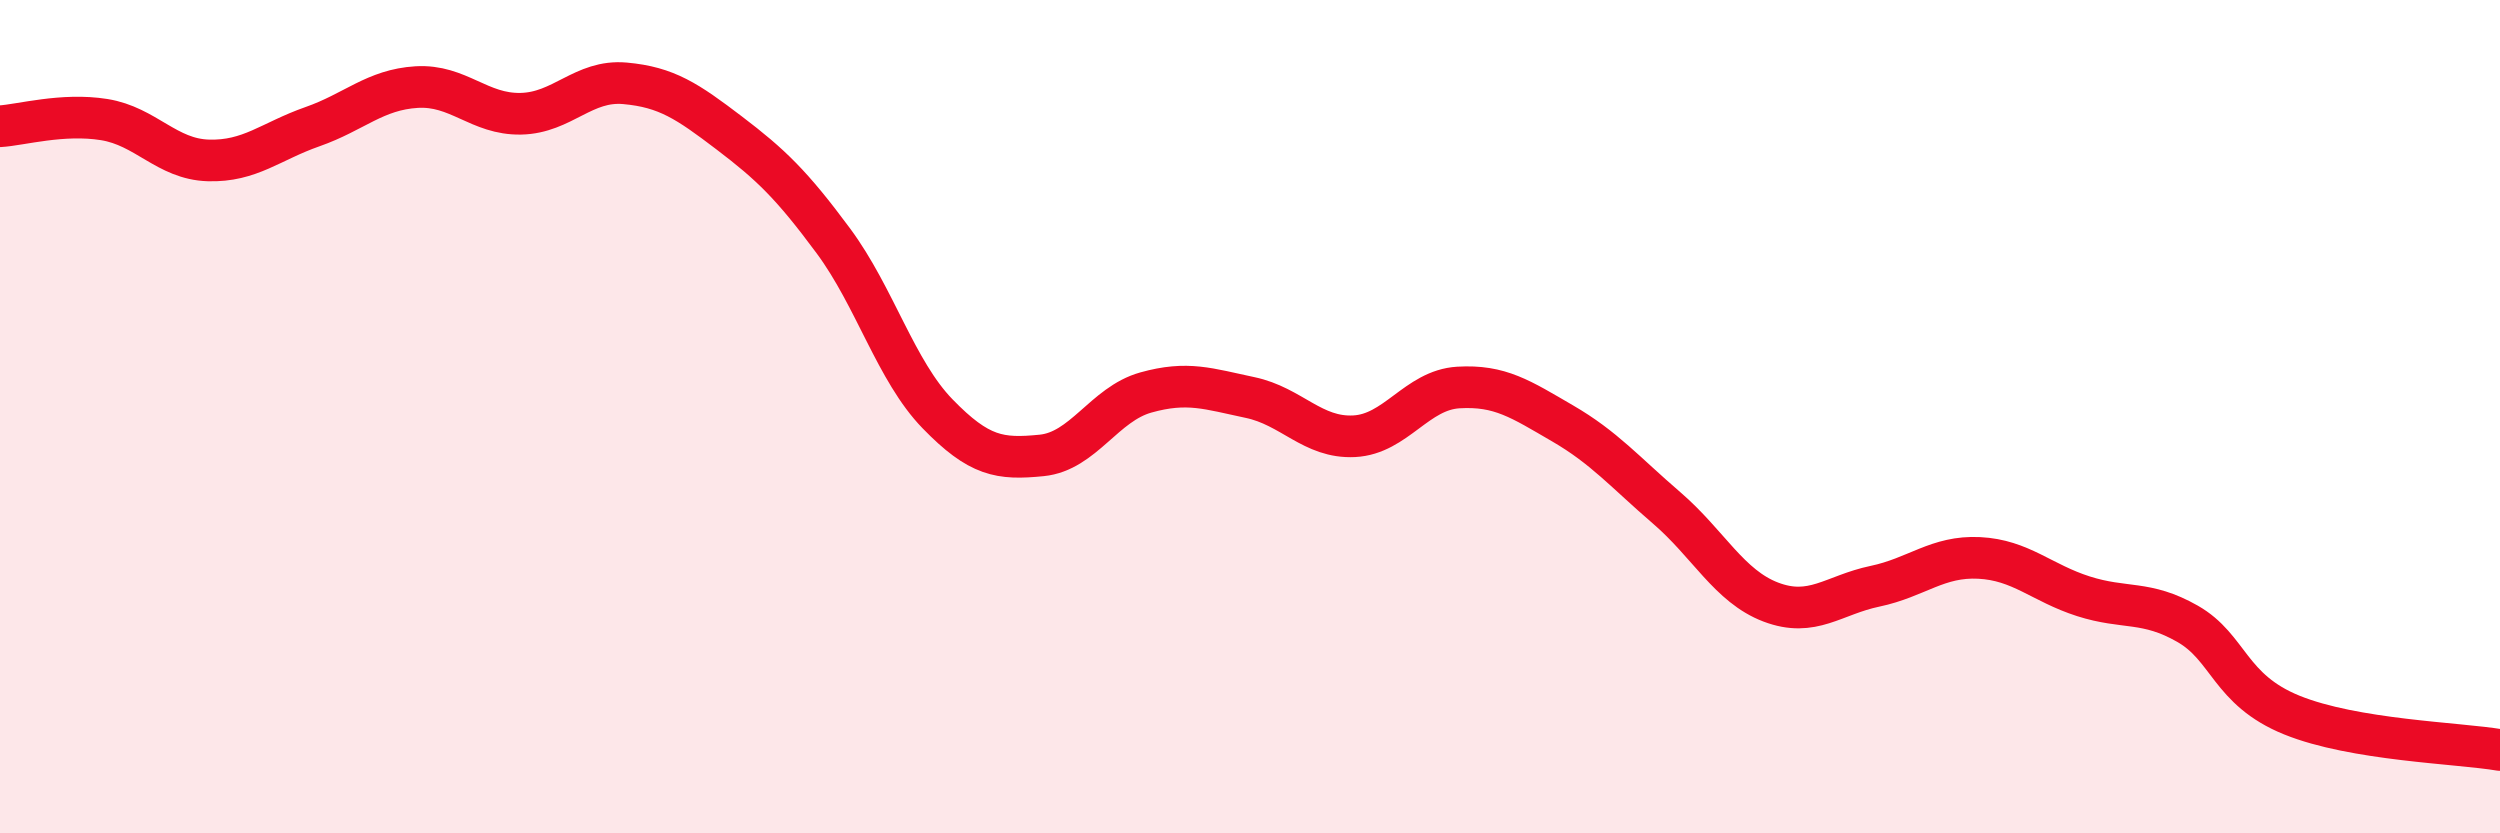
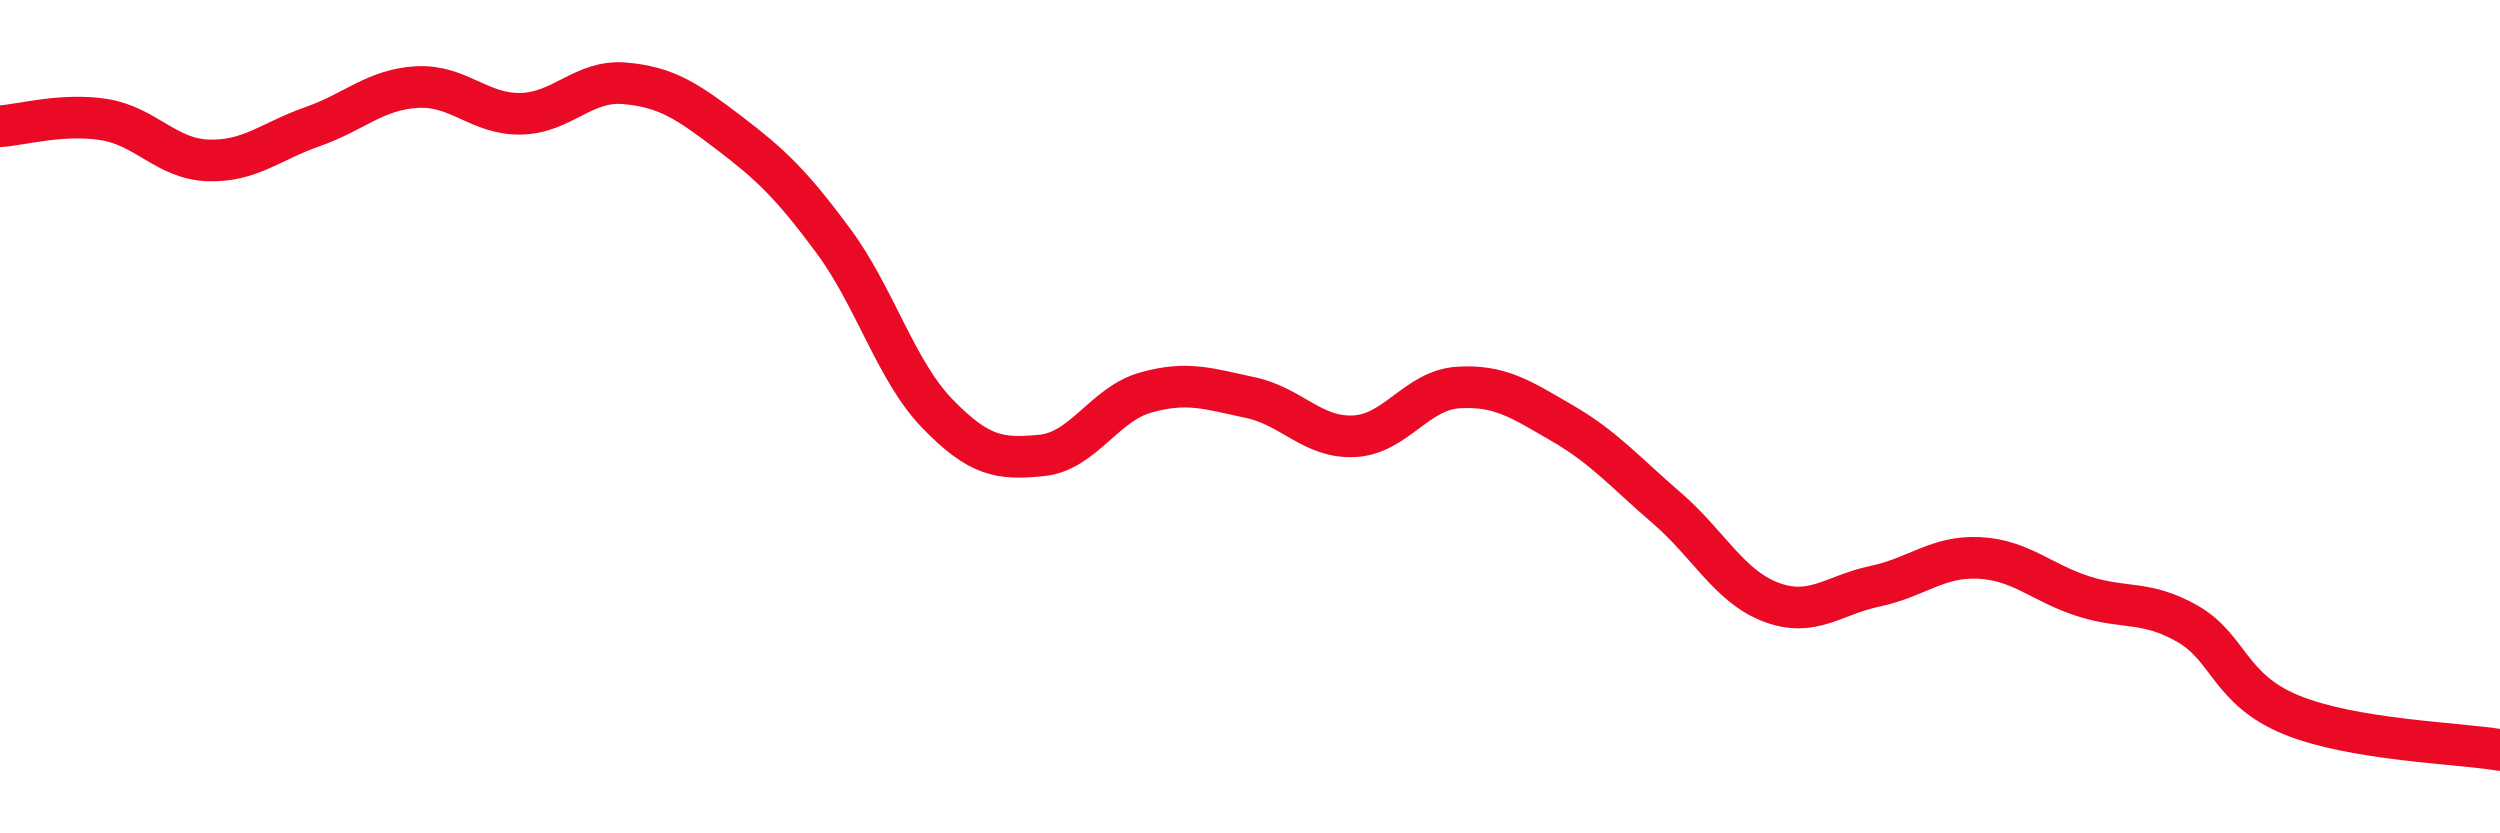
<svg xmlns="http://www.w3.org/2000/svg" width="60" height="20" viewBox="0 0 60 20">
-   <path d="M 0,3.03 C 0.5,3 1.5,2.71 2.5,2.87 C 3.5,3.03 4,3.82 5,3.85 C 6,3.88 6.5,3.39 7.5,3.04 C 8.5,2.69 9,2.15 10,2.09 C 11,2.03 11.5,2.75 12.5,2.73 C 13.5,2.71 14,1.91 15,2 C 16,2.09 16.5,2.43 17.5,3.19 C 18.5,3.95 19,4.43 20,5.78 C 21,7.13 21.5,8.9 22.5,9.93 C 23.5,10.96 24,11.03 25,10.93 C 26,10.83 26.5,9.7 27.5,9.42 C 28.5,9.14 29,9.33 30,9.54 C 31,9.75 31.5,10.52 32.5,10.47 C 33.5,10.42 34,9.36 35,9.3 C 36,9.24 36.5,9.58 37.5,10.16 C 38.5,10.74 39,11.33 40,12.19 C 41,13.05 41.5,14.07 42.5,14.45 C 43.5,14.83 44,14.28 45,14.07 C 46,13.86 46.5,13.34 47.5,13.39 C 48.5,13.44 49,13.99 50,14.31 C 51,14.63 51.5,14.4 52.5,14.97 C 53.5,15.54 53.5,16.55 55,17.16 C 56.5,17.77 59,17.83 60,18L60 20L0 20Z" fill="#EB0A25" opacity="0.1" stroke-linecap="round" stroke-linejoin="round" />
  <path d="M 0,3.03 C 0.5,3 1.5,2.71 2.5,2.87 C 3.5,3.03 4,3.82 5,3.85 C 6,3.88 6.5,3.39 7.5,3.04 C 8.5,2.69 9,2.15 10,2.09 C 11,2.03 11.5,2.75 12.5,2.73 C 13.5,2.71 14,1.91 15,2 C 16,2.09 16.5,2.43 17.5,3.19 C 18.5,3.95 19,4.43 20,5.78 C 21,7.13 21.5,8.9 22.5,9.93 C 23.5,10.96 24,11.03 25,10.93 C 26,10.83 26.5,9.7 27.5,9.42 C 28.5,9.14 29,9.33 30,9.54 C 31,9.75 31.5,10.52 32.5,10.47 C 33.5,10.42 34,9.36 35,9.3 C 36,9.24 36.5,9.58 37.5,10.16 C 38.5,10.74 39,11.33 40,12.19 C 41,13.05 41.5,14.07 42.5,14.45 C 43.5,14.83 44,14.28 45,14.07 C 46,13.86 46.5,13.34 47.5,13.39 C 48.5,13.44 49,13.99 50,14.31 C 51,14.63 51.5,14.4 52.5,14.97 C 53.5,15.54 53.5,16.55 55,17.16 C 56.5,17.77 59,17.83 60,18" stroke="#EB0A25" stroke-width="1" fill="none" stroke-linecap="round" stroke-linejoin="round" />
</svg>